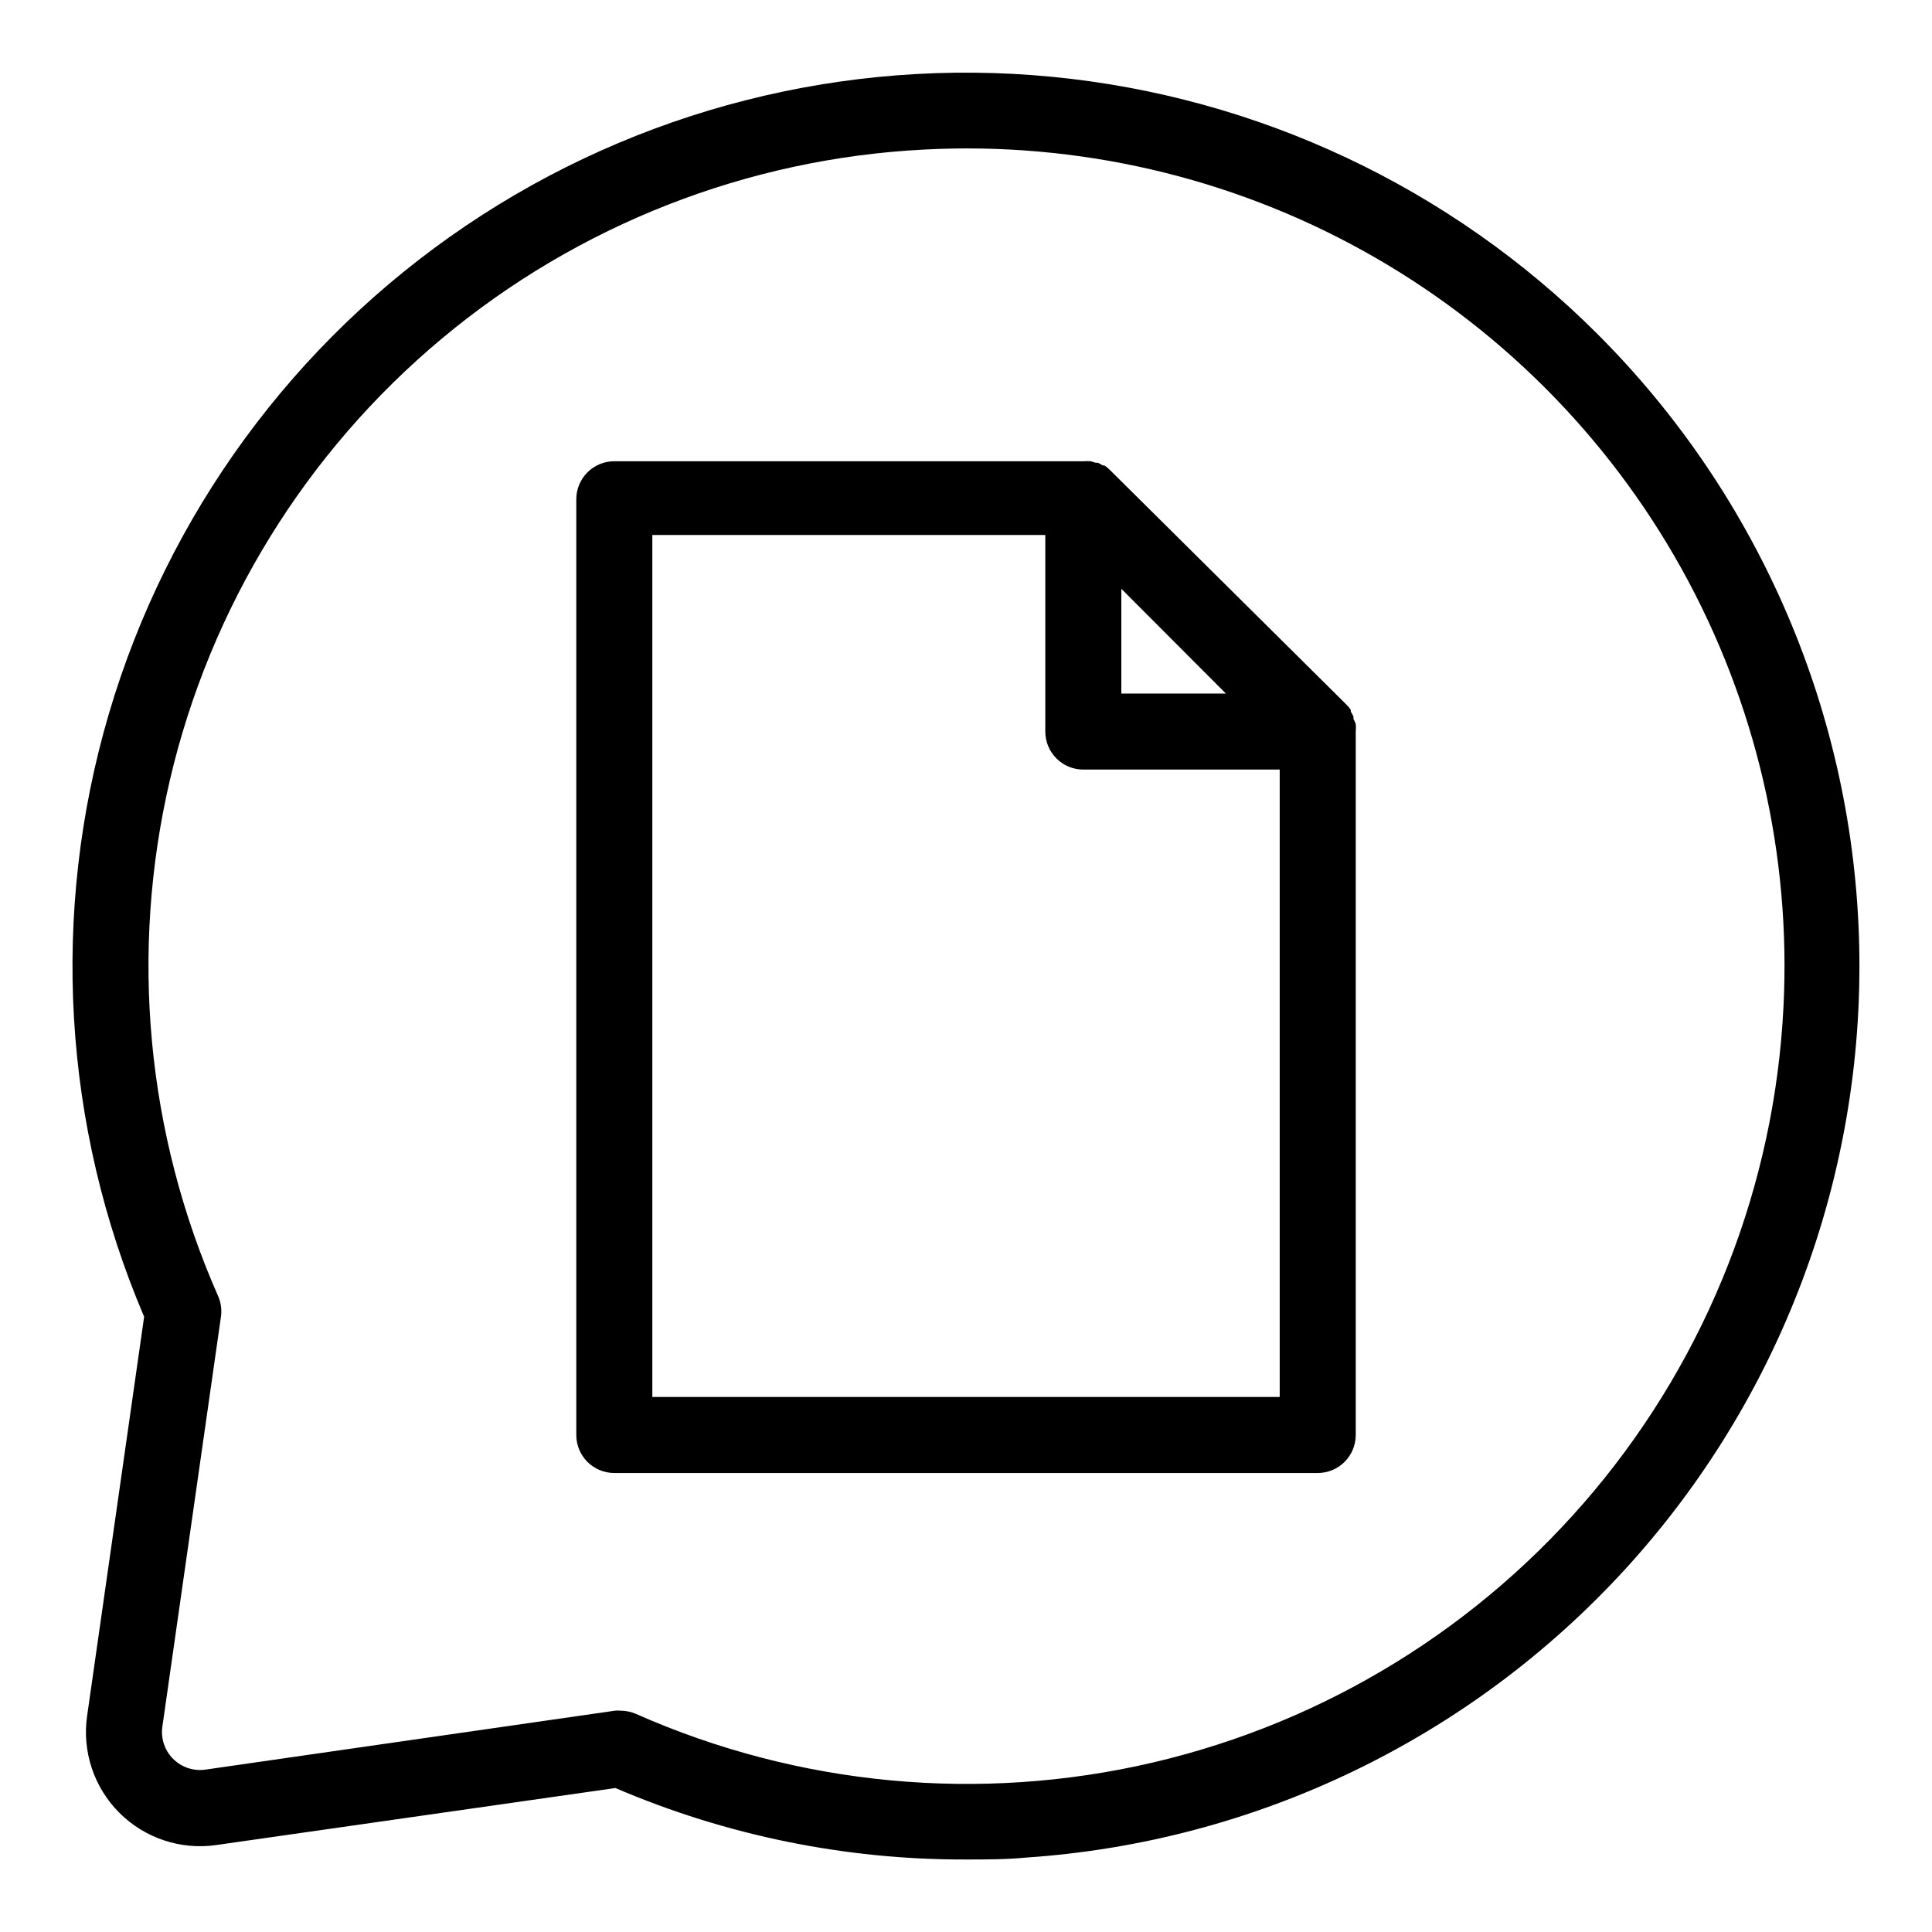
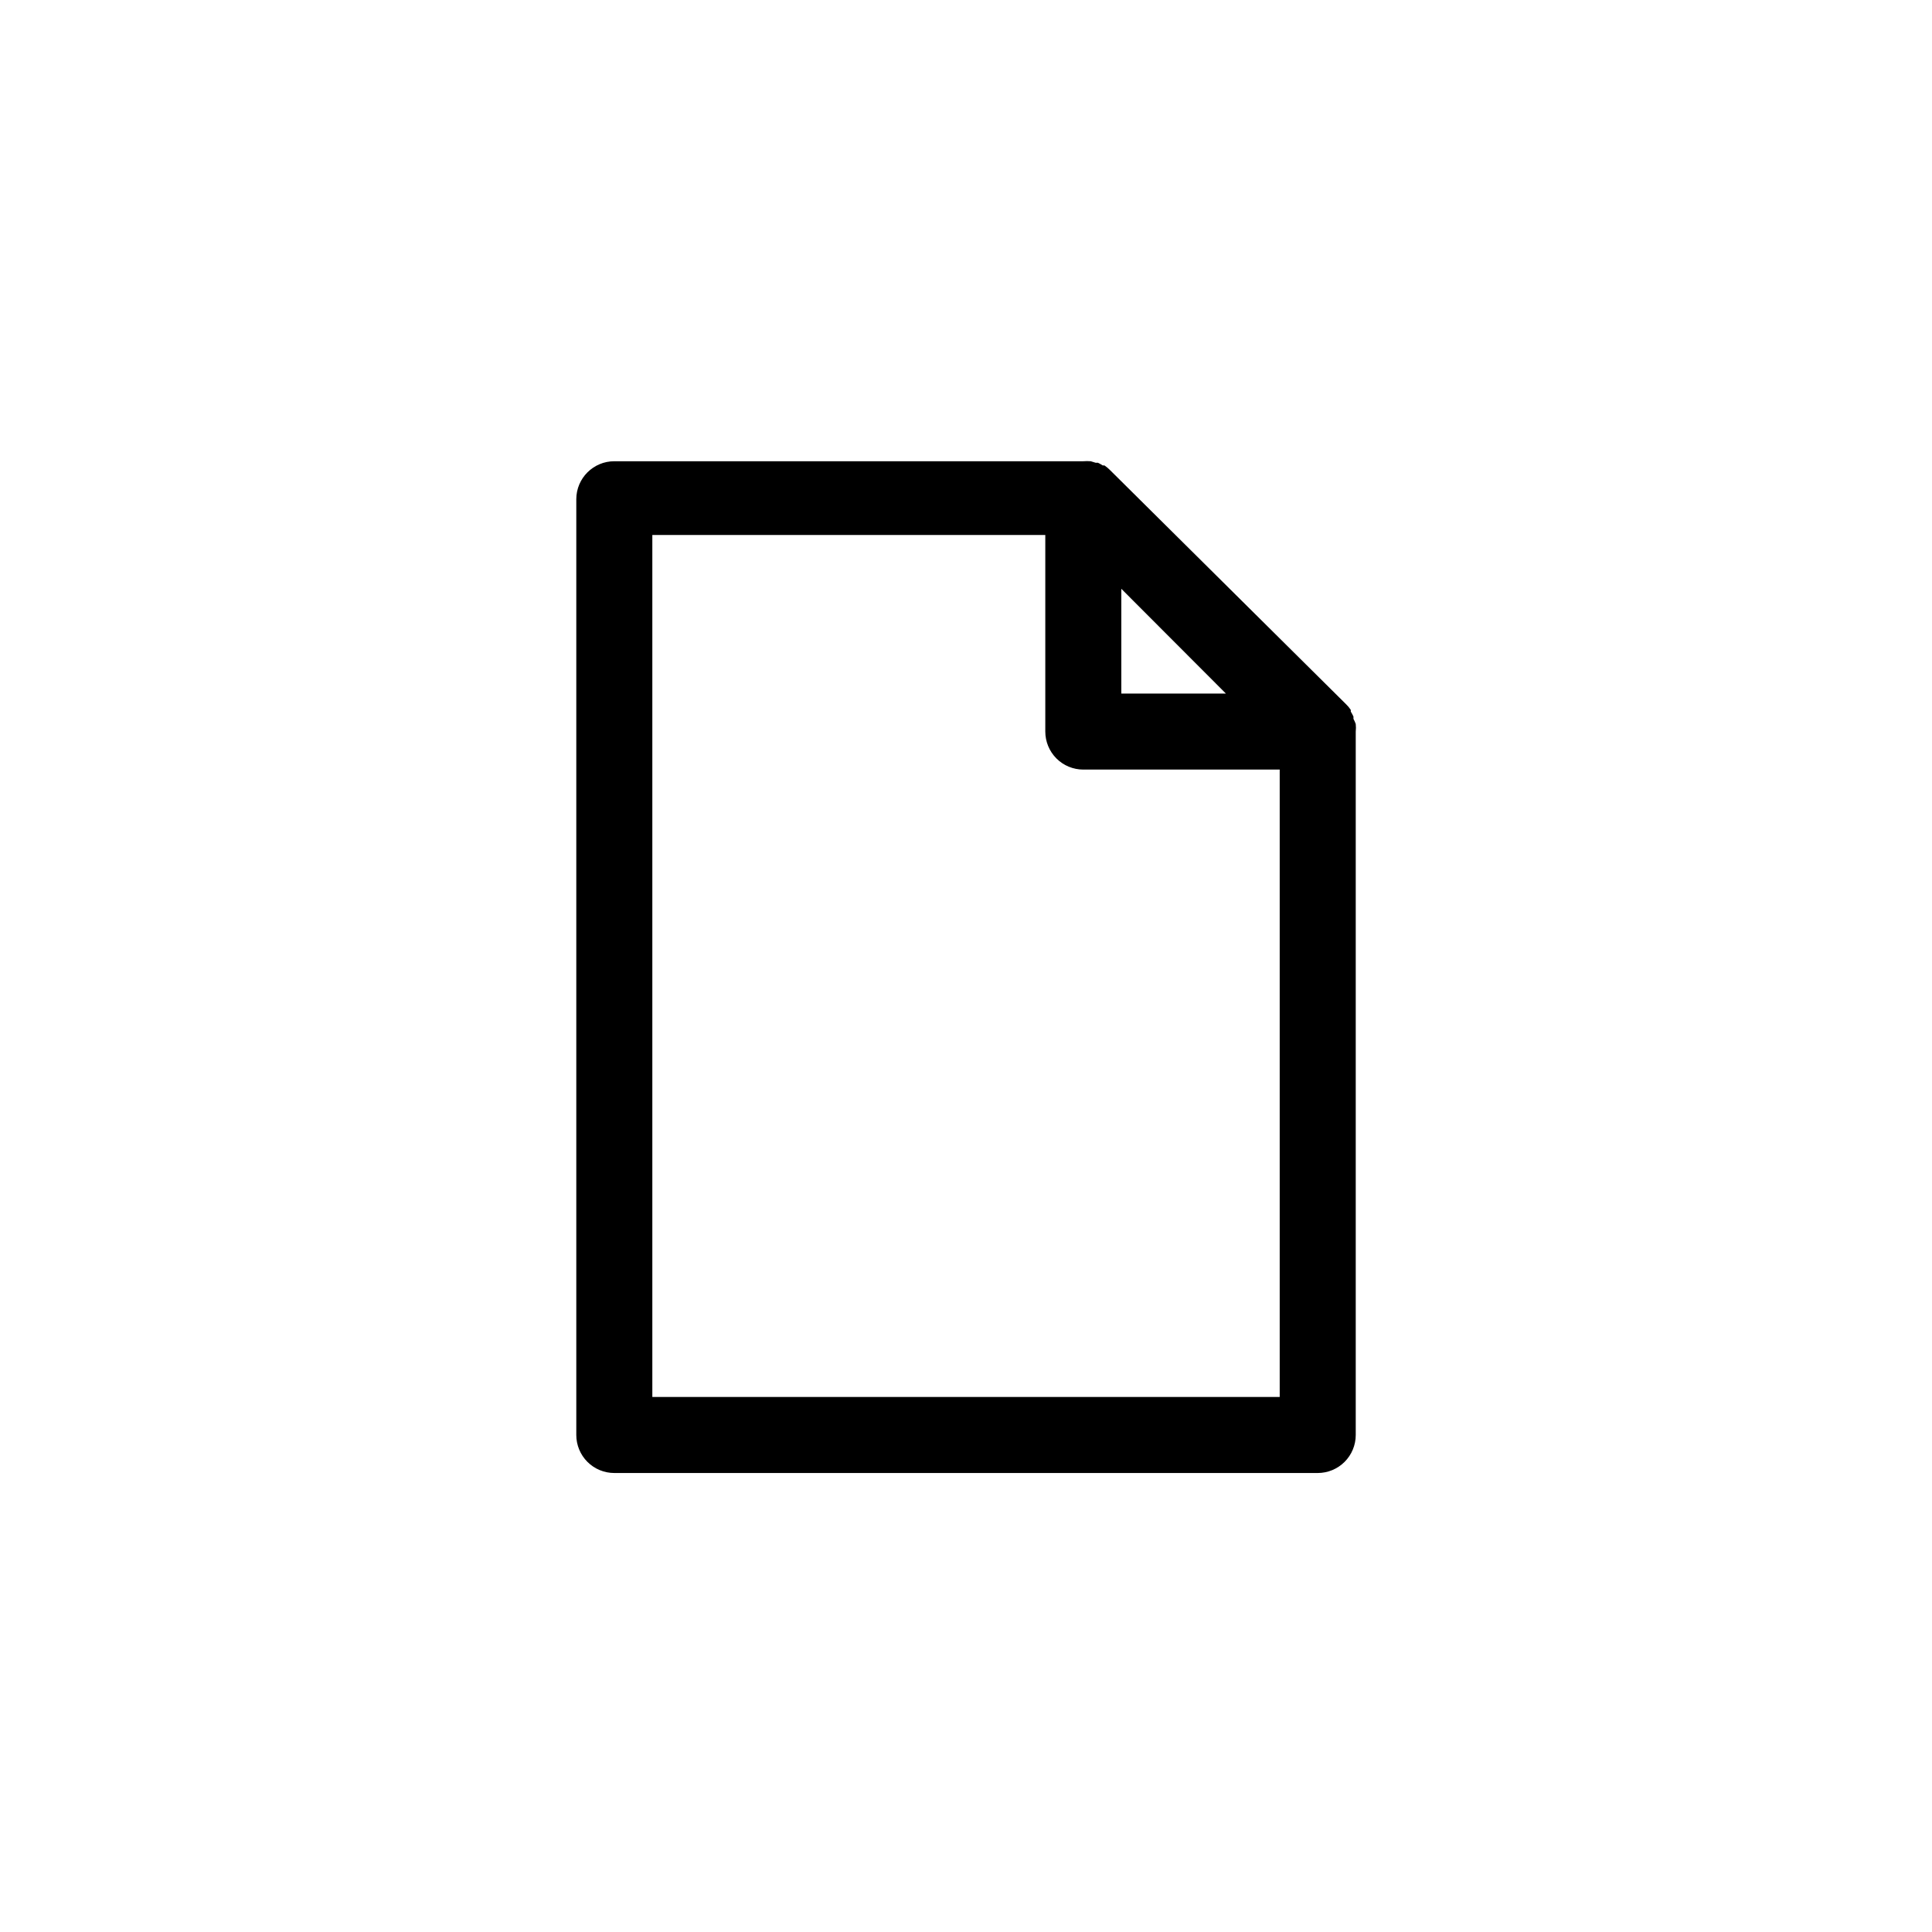
<svg xmlns="http://www.w3.org/2000/svg" fill="#000000" width="800px" height="800px" version="1.1" viewBox="144 144 512 512">
  <g>
-     <path d="m567.41 232.58c-38.891-38.879-90.102-63.008-144.85-68.25-54.742-5.238-109.6 8.738-155.16 39.531-45.562 30.797-78.984 76.488-94.531 129.24s-12.25 109.27 9.328 159.85l-15.113 105.8-0.004-0.004c-1.348 9.422 1.82 18.93 8.551 25.66 6.731 6.731 16.238 9.898 25.66 8.551l105.8-15.113c29.348 12.586 60.965 19.031 92.902 18.941 5.039 0 10.578 0 15.871-0.504h-0.004c60.832-4.09 117.74-31.484 158.88-76.48 41.137-45 63.336-104.13 61.969-165.08s-26.191-119.03-69.305-162.14zm49.223 178.35c-2.348 46.996-19.934 91.949-50.098 128.07-30.164 36.113-71.27 61.426-117.09 72.105-45.828 10.68-93.887 6.152-136.91-12.906-1.289-0.559-2.68-0.848-4.082-0.855-0.488-0.051-0.977-0.051-1.461 0l-108.52 15.617c-3.156 0.465-6.34-0.59-8.594-2.844-2.254-2.25-3.309-5.438-2.844-8.59l15.516-108.57c0.266-1.867 0.004-3.769-0.754-5.492-18.984-43.008-23.465-91.023-12.762-136.8 10.699-45.777 36.004-86.832 72.086-116.96 36.082-30.133 80.988-47.715 127.94-50.082 40.484-2.098 80.746 7.203 116.21 26.852 35.457 19.648 64.695 48.852 84.379 84.289 19.688 35.438 29.039 75.691 26.984 116.18z" />
    <path d="m502.68 334.5v-0.605c-0.207-0.453-0.441-0.891-0.707-1.309v-0.453c-0.359-0.551-0.781-1.059-1.258-1.512l-62.523-62.02c-0.457-0.473-0.965-0.895-1.512-1.262h-0.453c-0.402-0.262-0.824-0.5-1.258-0.703h-0.605l-1.309-0.402h-0.004c-0.652-0.051-1.309-0.051-1.965 0h-124.29c-5.562 0-10.074 4.512-10.074 10.074v247.98c0 2.672 1.059 5.234 2.949 7.125 1.891 1.891 4.453 2.949 7.125 2.949h186.41c2.672 0 5.234-1.059 7.125-2.949 1.891-1.891 2.953-4.453 2.953-7.125v-186.41c0.074-0.668 0.074-1.348 0-2.016-0.168-0.469-0.367-0.922-0.605-1.359zm-61.516-34.461 27.711 27.762h-27.711zm-124.29 214.17v-228.43h104.14v52.094c0 2.672 1.062 5.234 2.949 7.125 1.891 1.891 4.453 2.949 7.125 2.949h52.047v166.26z" />
  </g>
</svg>